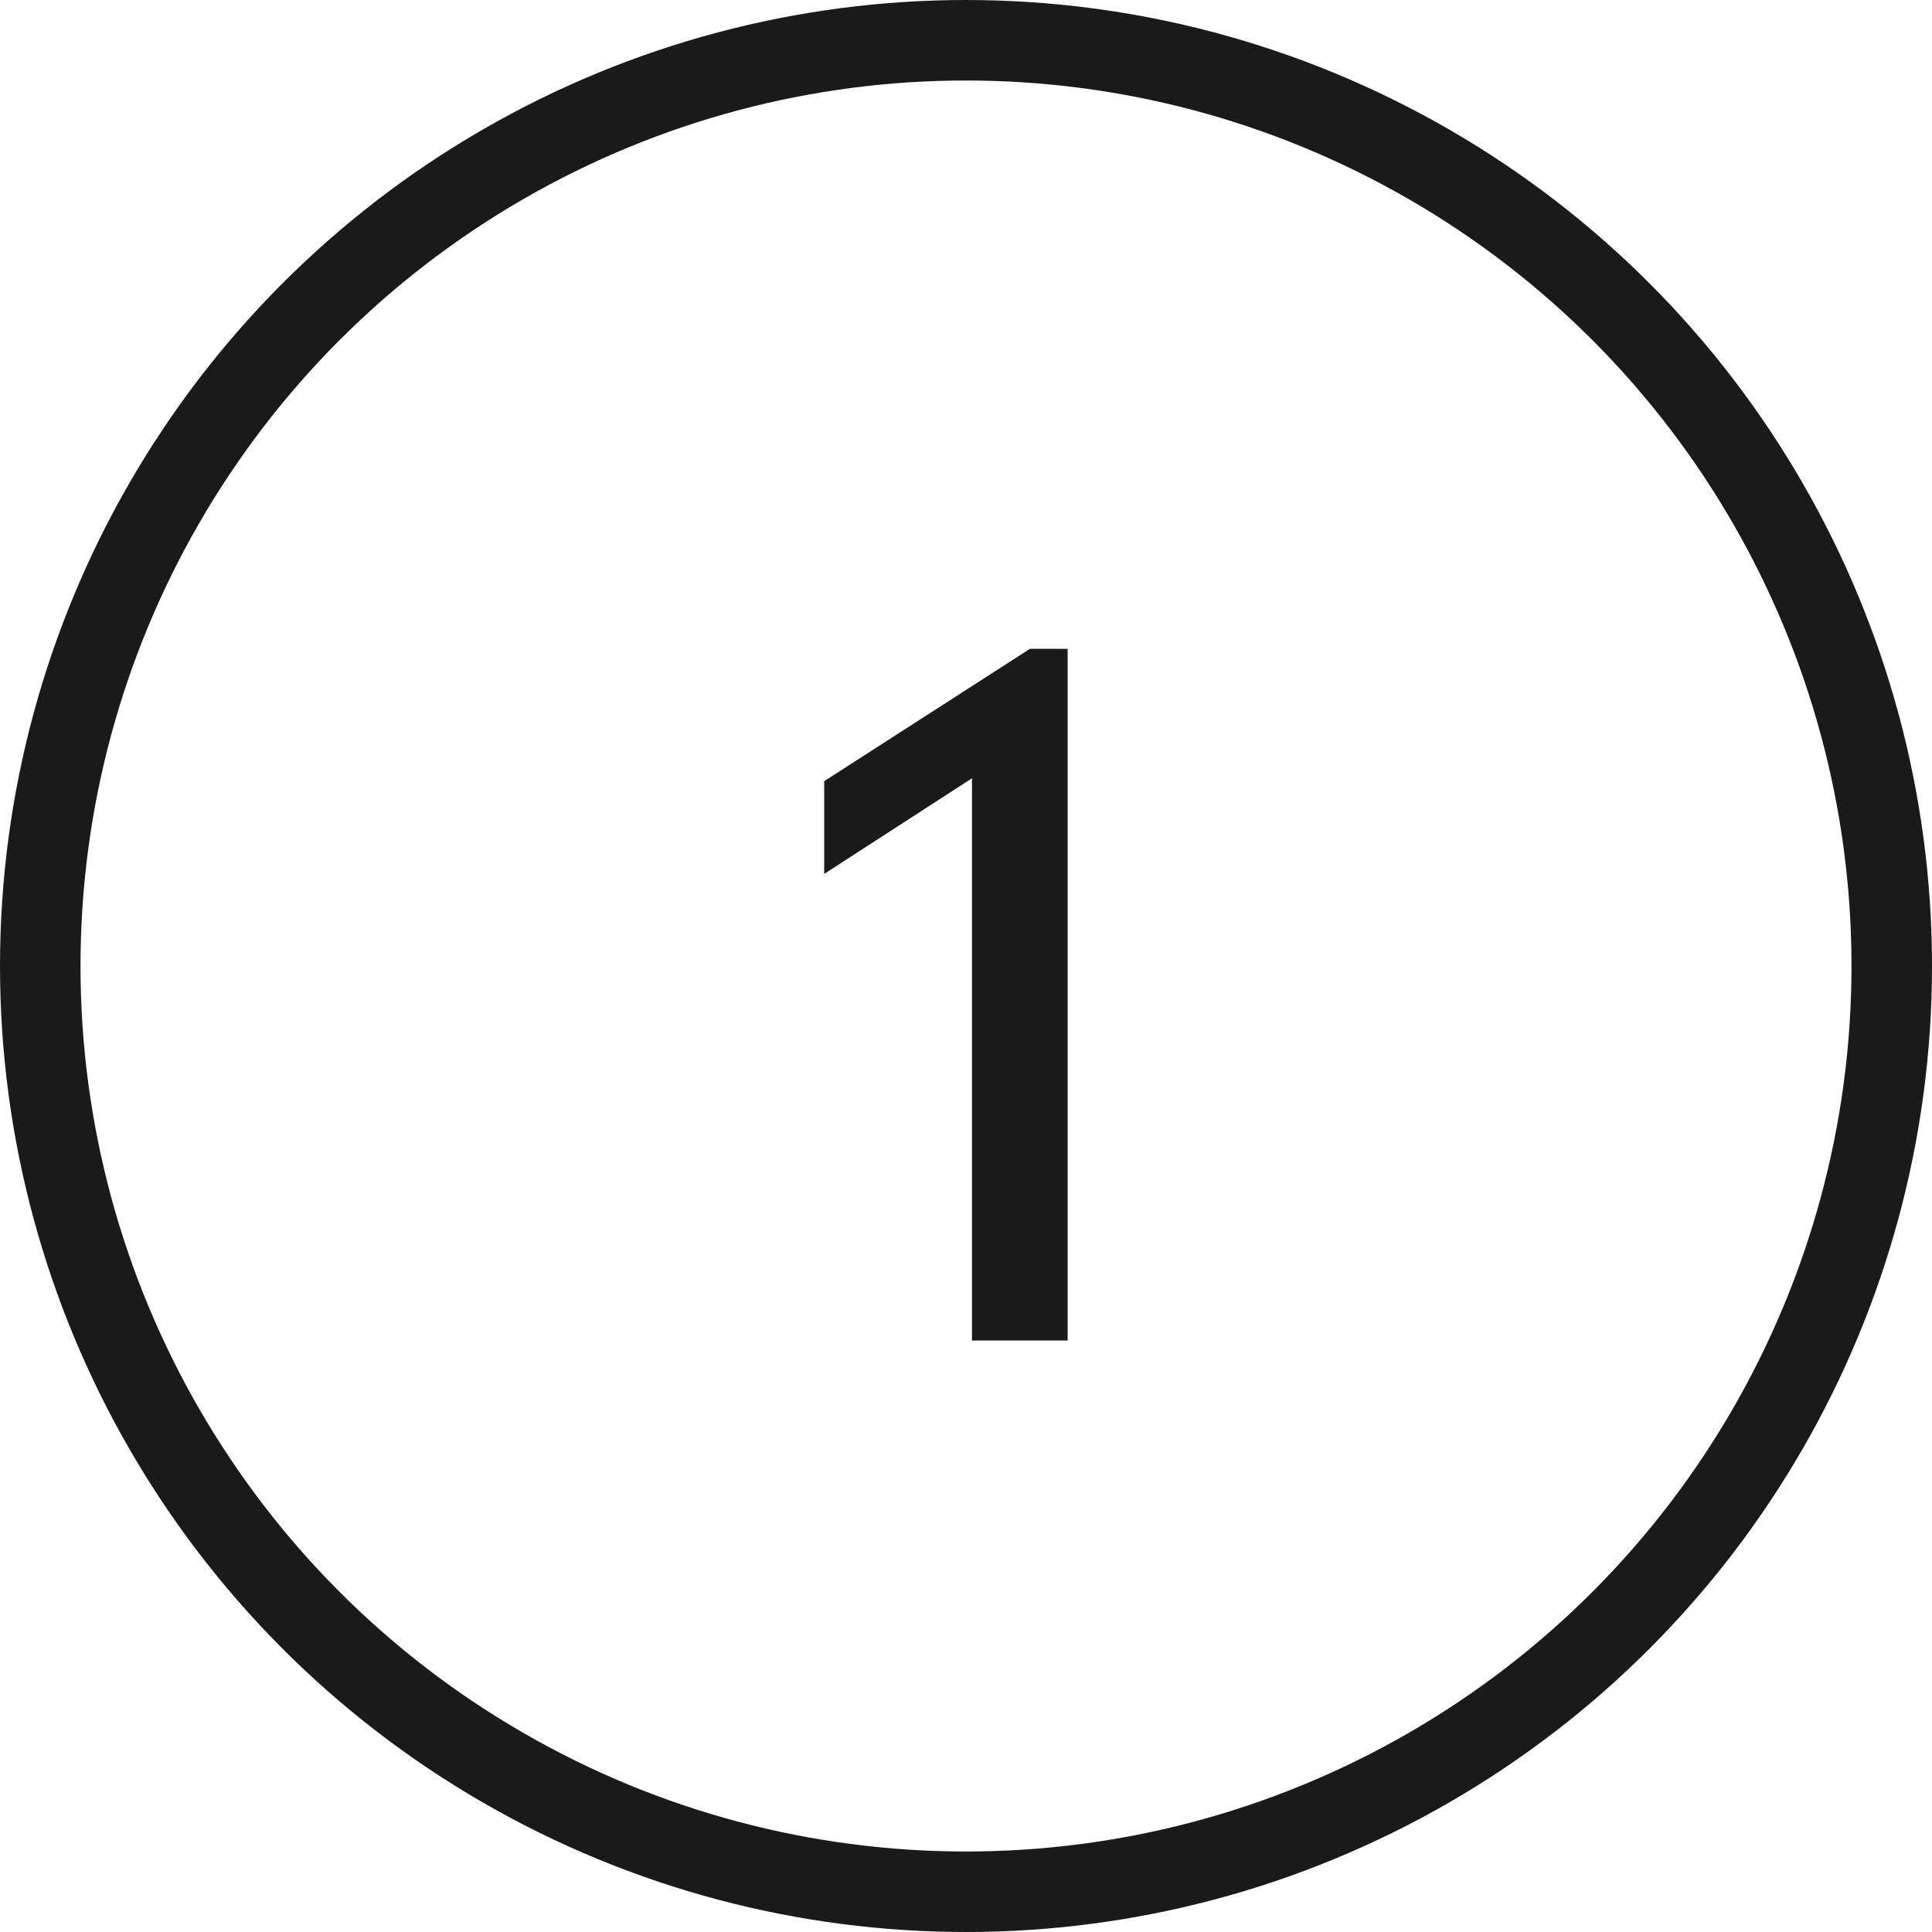
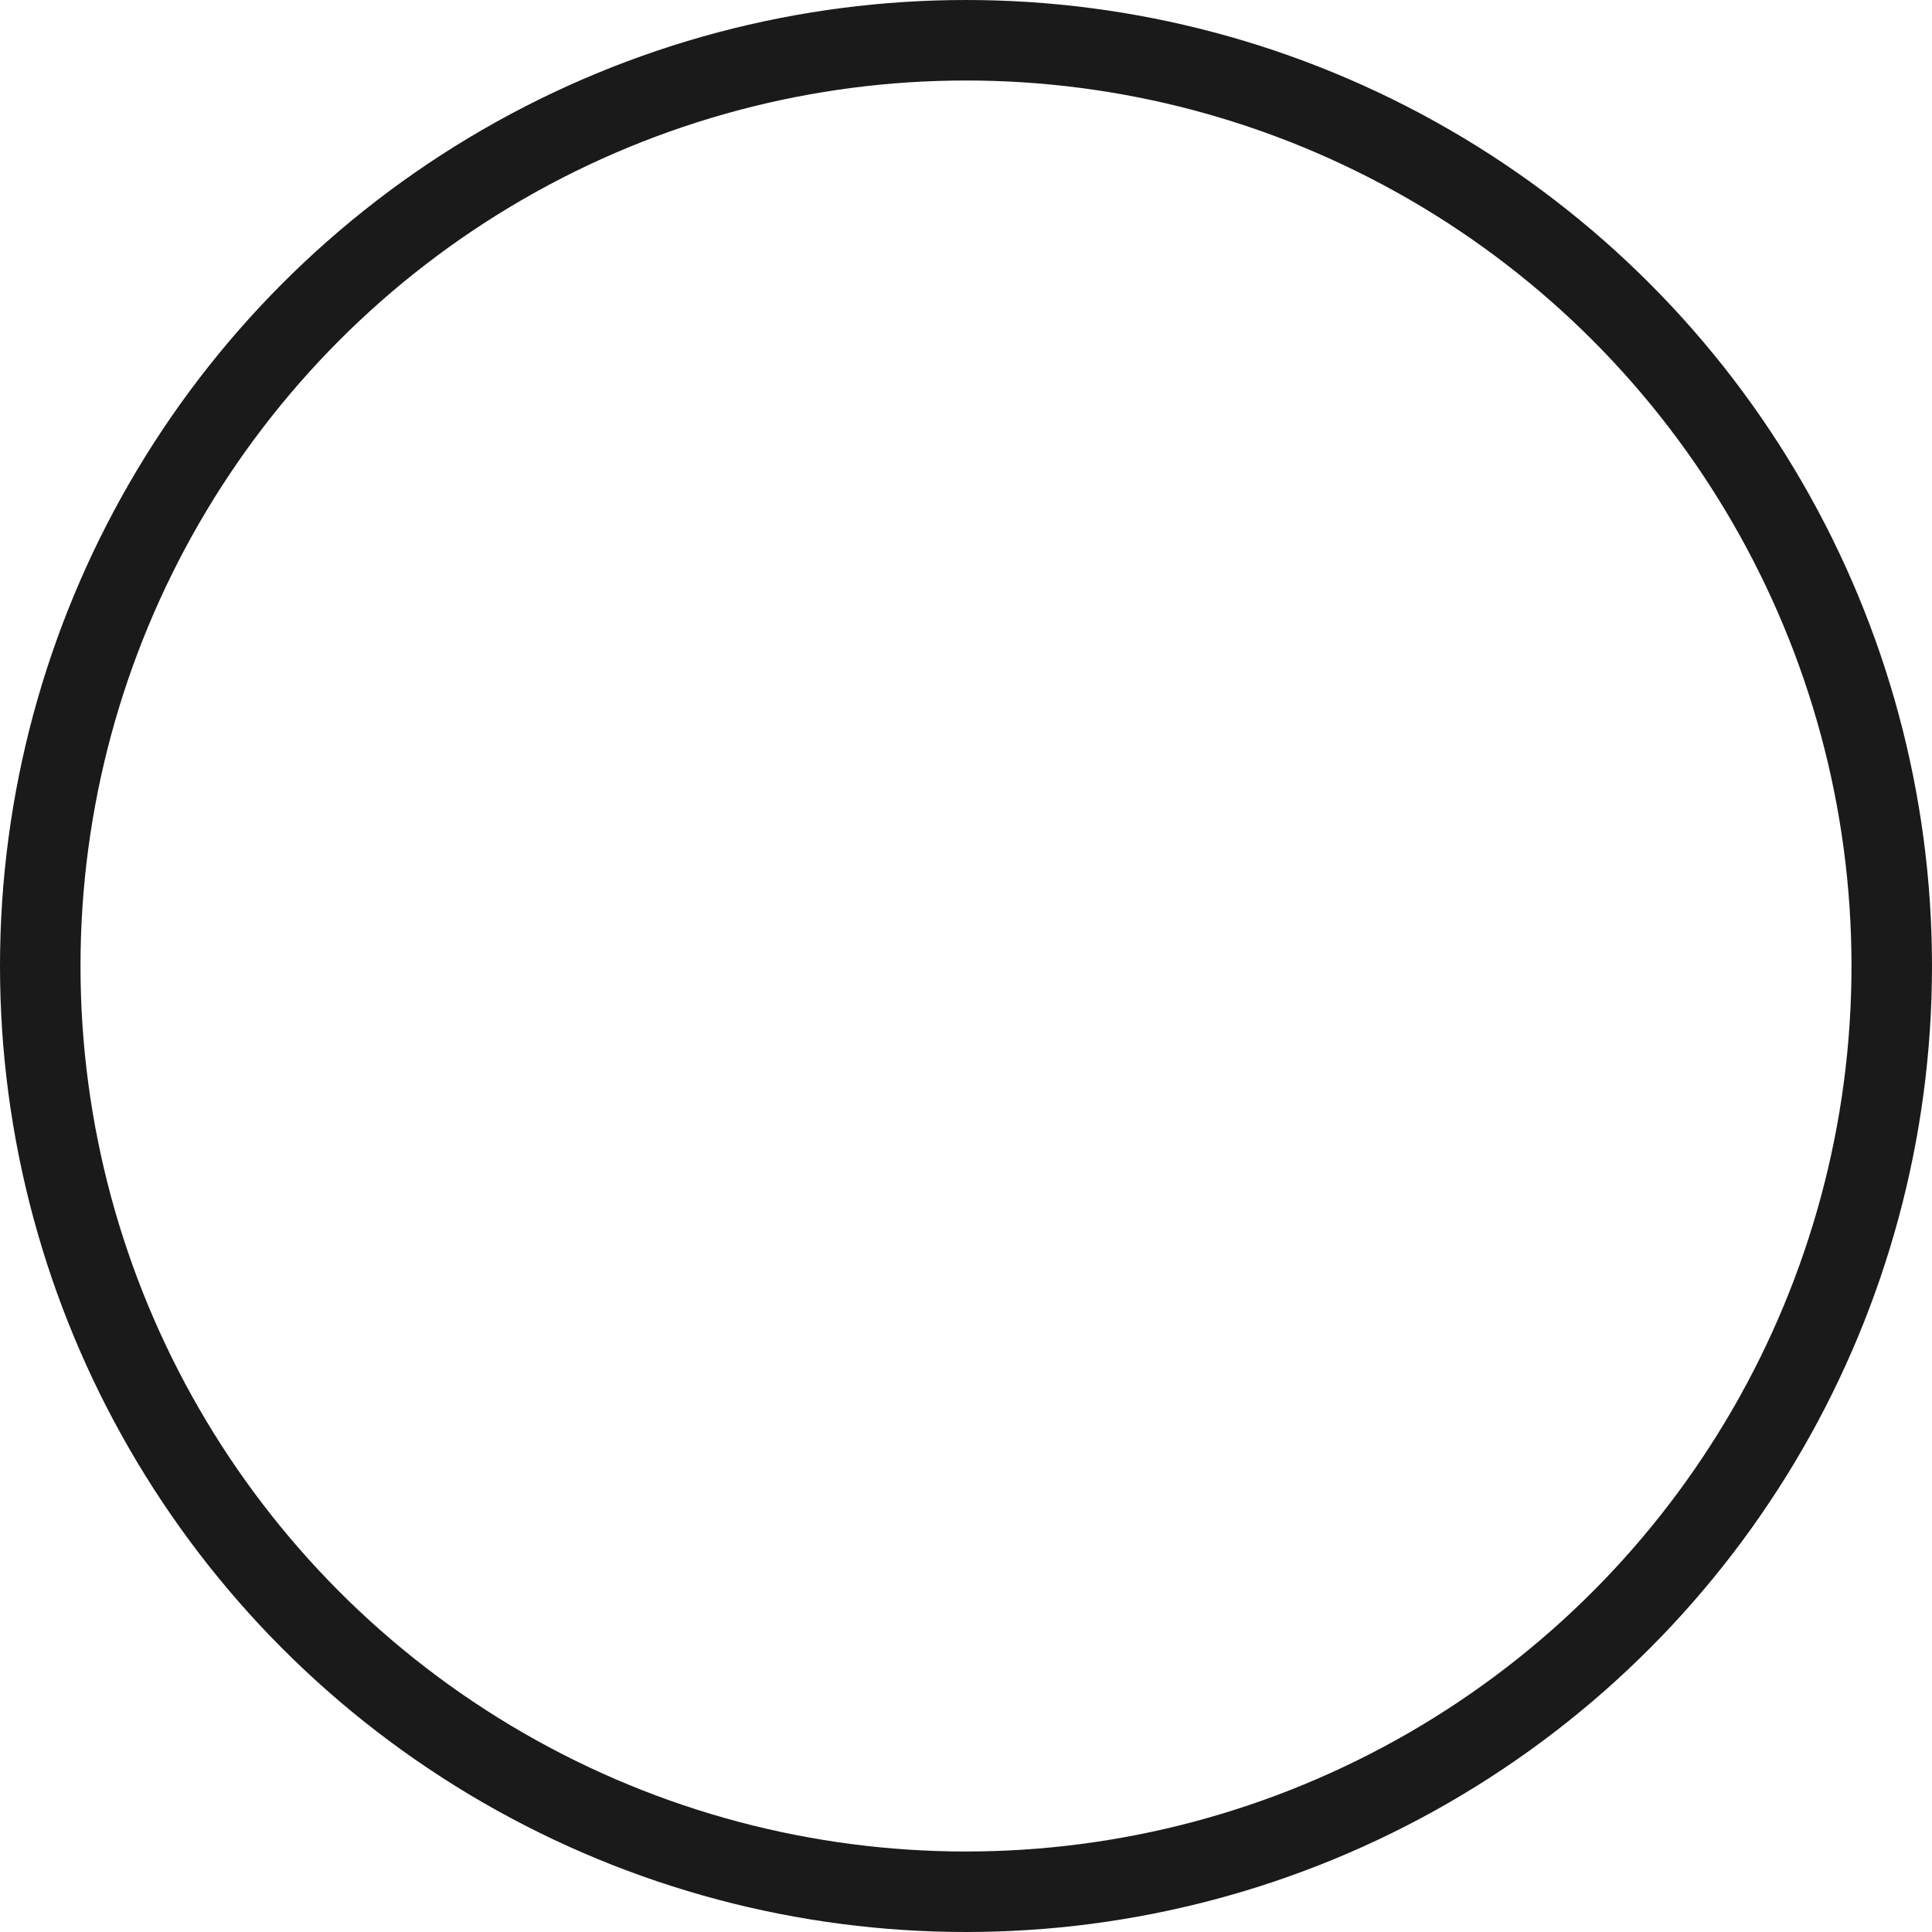
<svg xmlns="http://www.w3.org/2000/svg" width="48" height="48" viewBox="0 0 48 48" fill="none">
-   <path d="M25.589 16.12L20.477 19.408V21.712L24.149 19.336V33.304H26.525V16.12H25.589Z" fill="#1A1A1A" />
  <circle cx="24" cy="24" r="23" stroke="#1A1A1A" stroke-width="2" />
</svg>